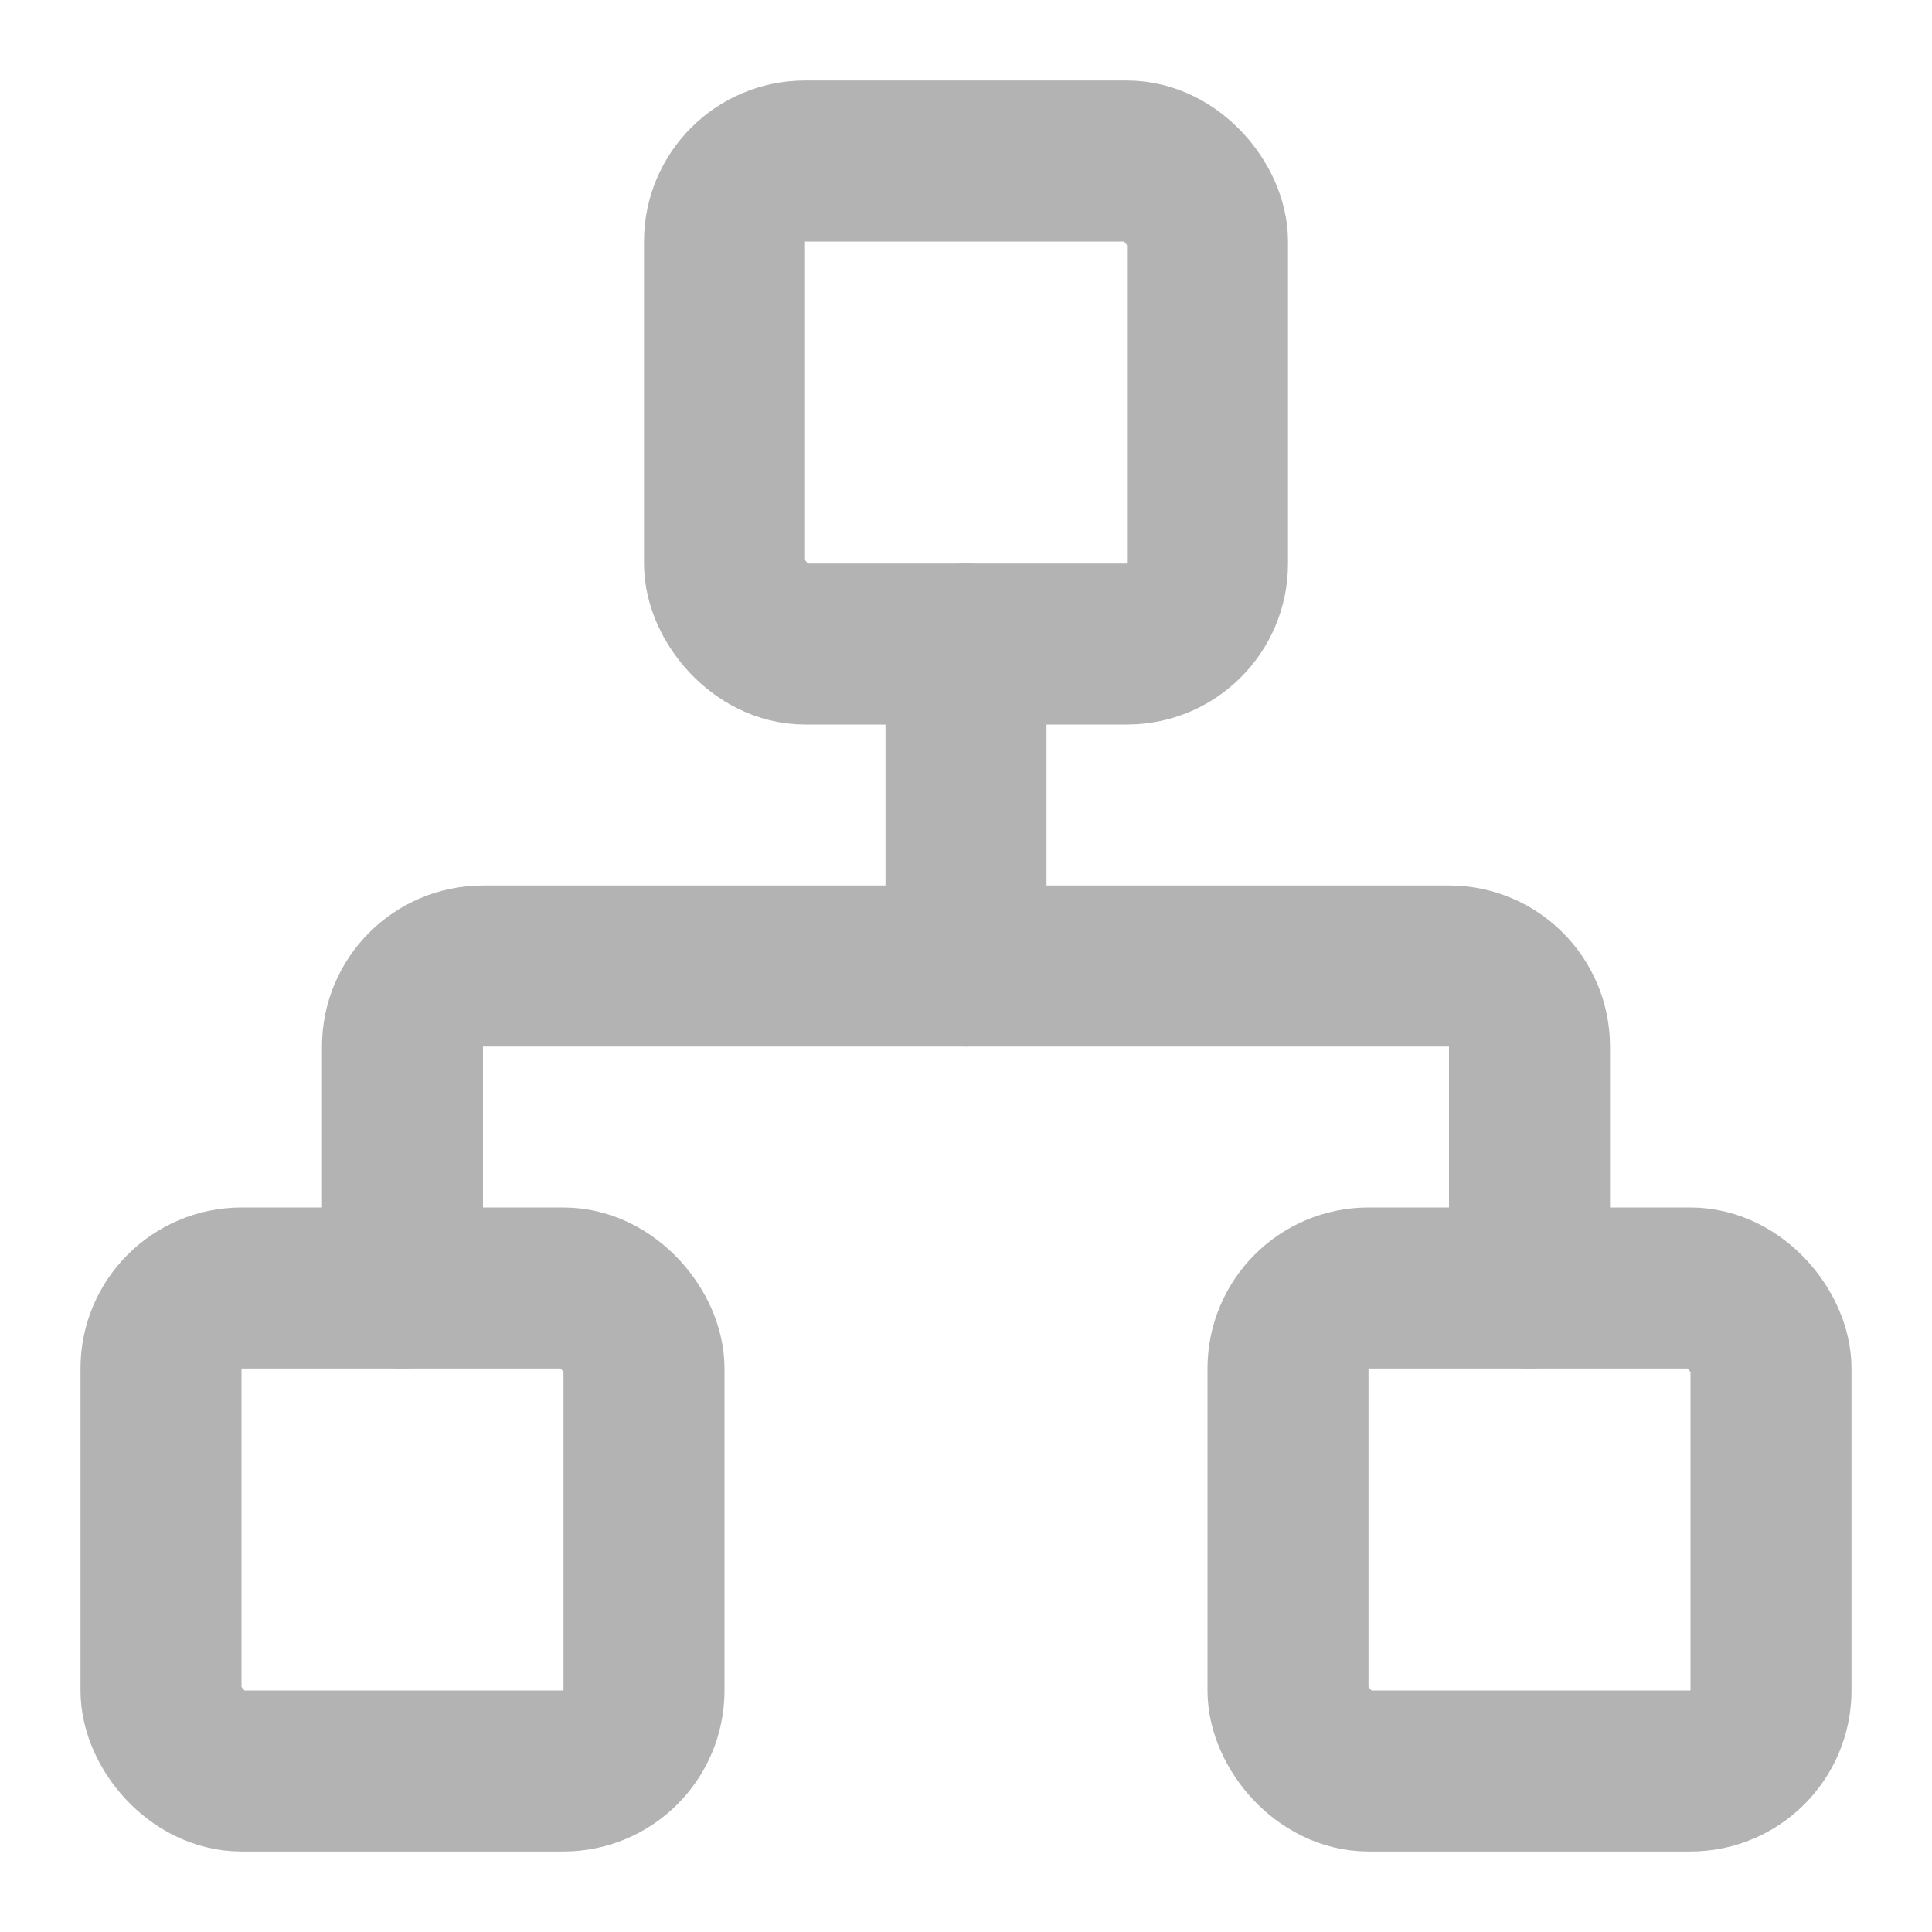
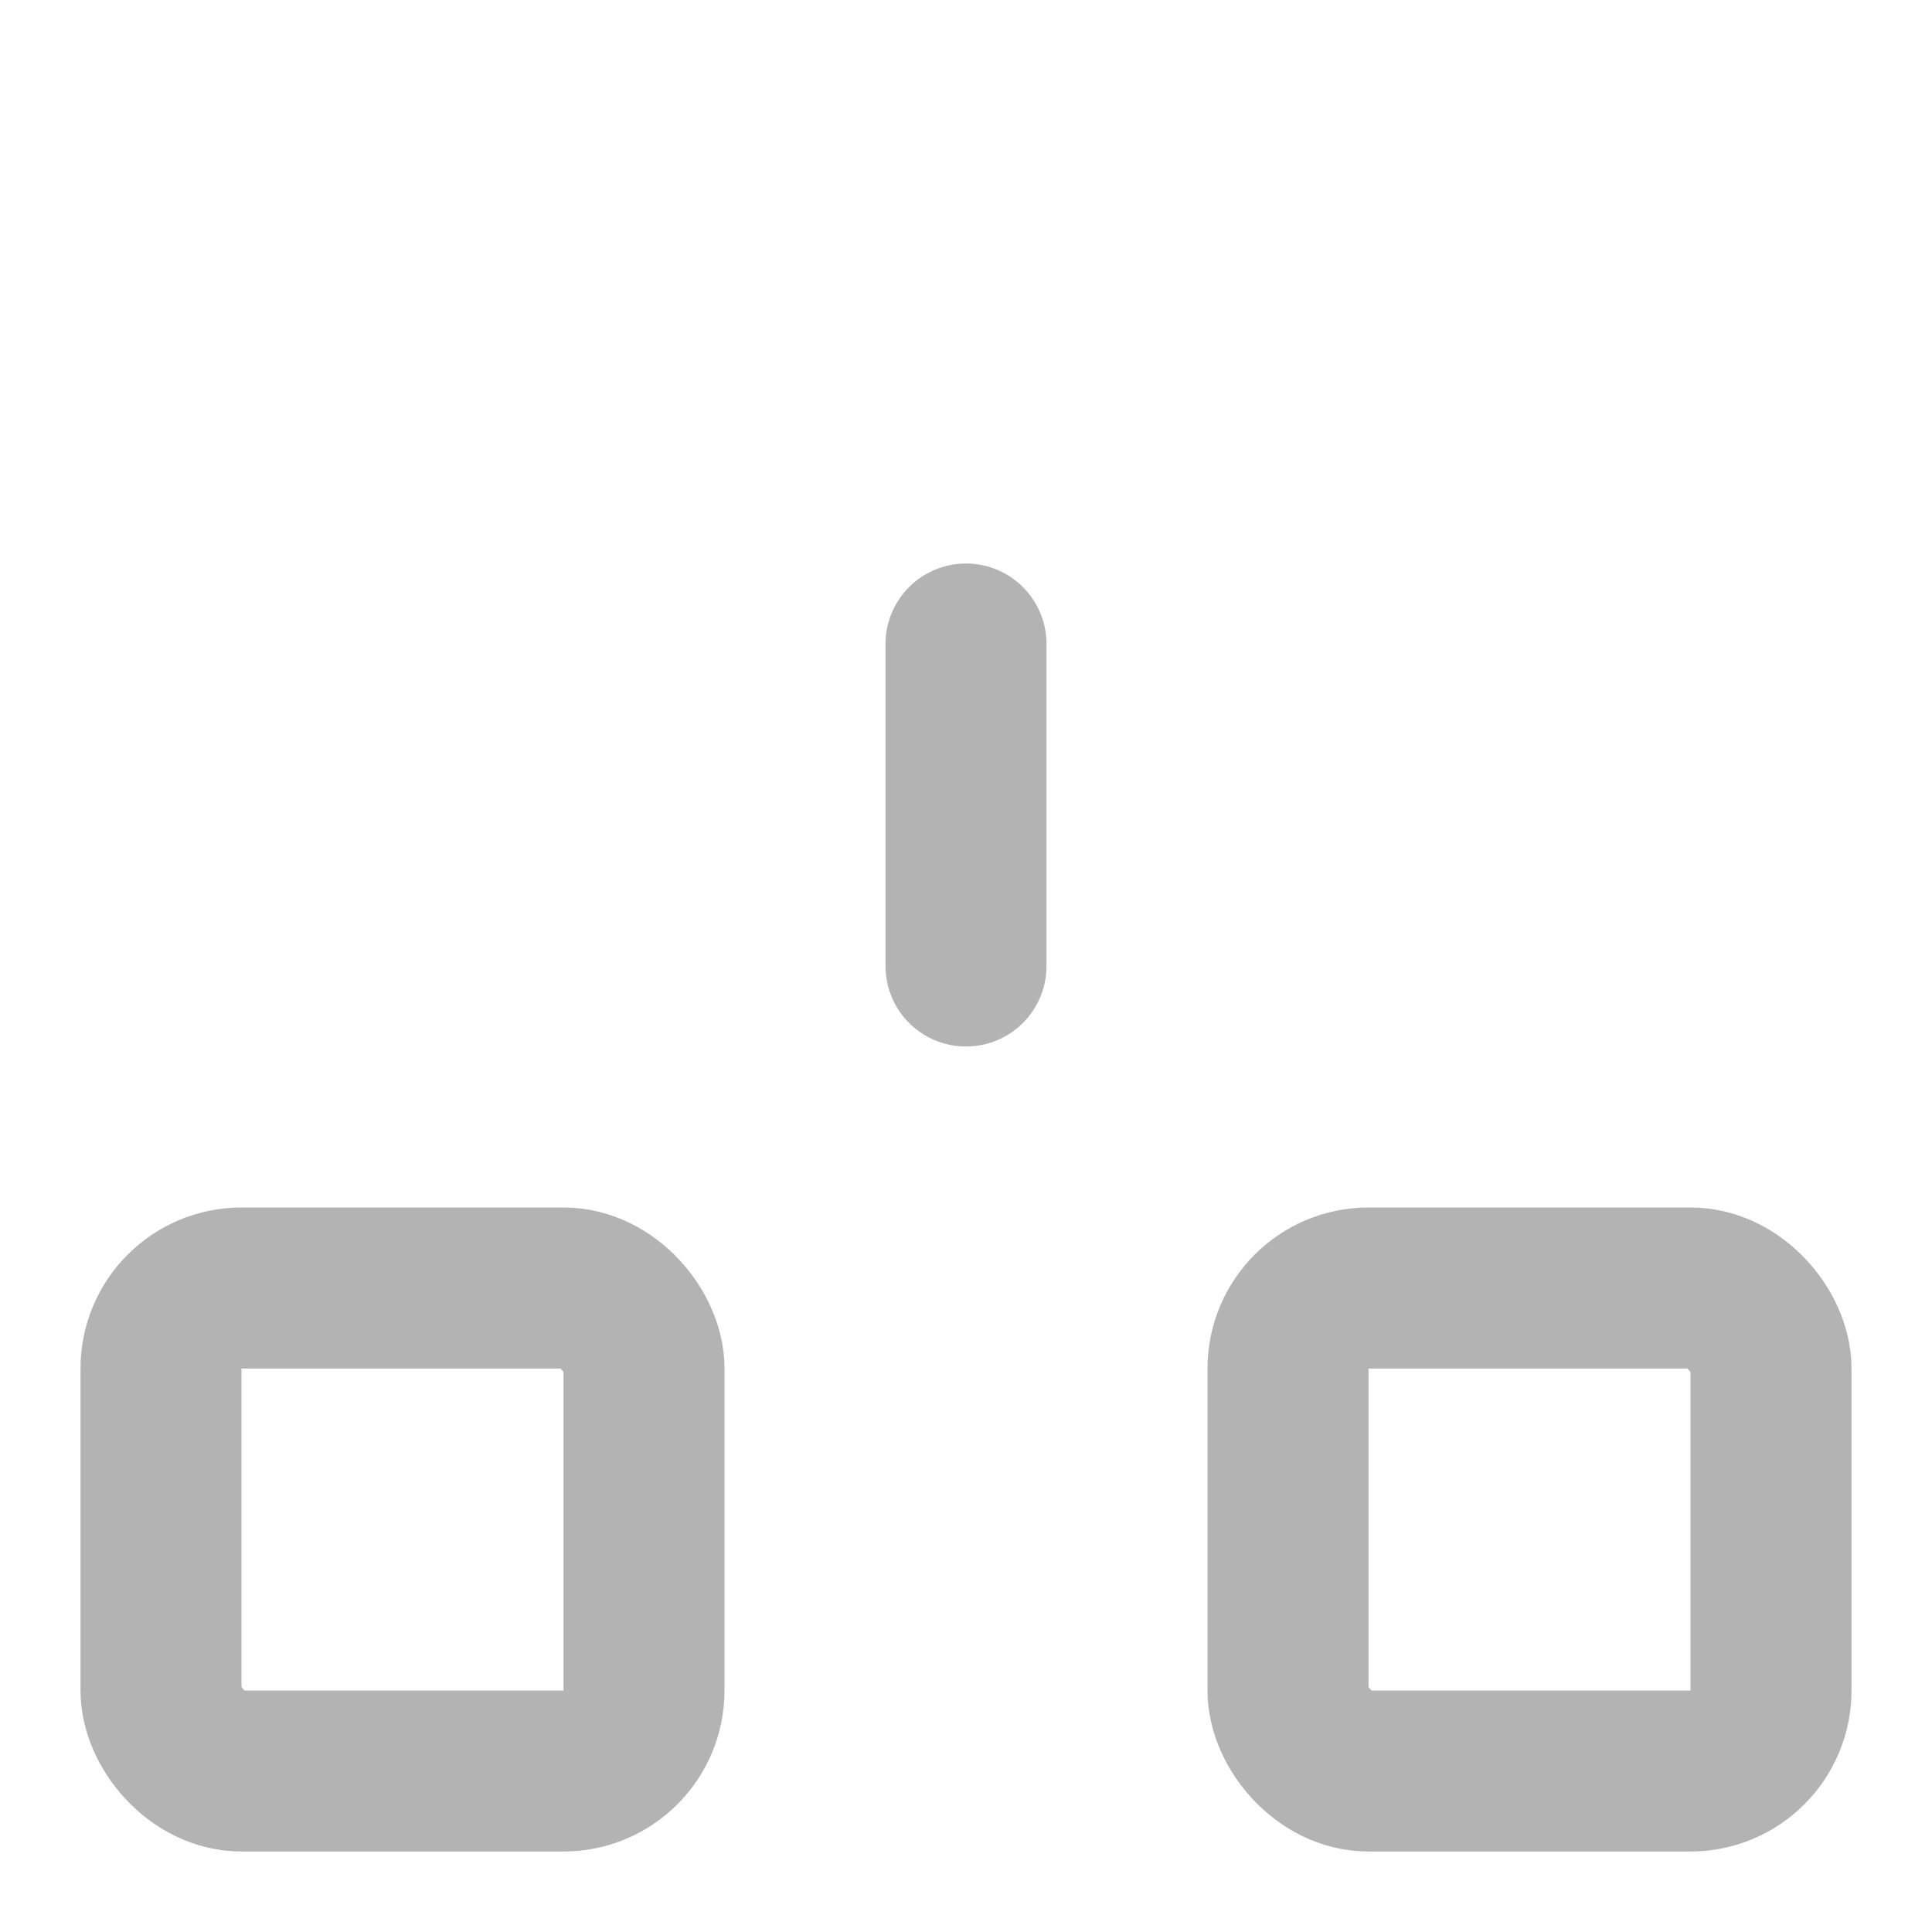
<svg xmlns="http://www.w3.org/2000/svg" id="Layer_1" version="1.1" viewBox="0 0 24 24">
  <defs>
    <style>
      .st0 {
        fill: none;
        stroke: #b3b3b3;
        stroke-linecap: round;
        stroke-linejoin: round;
        stroke-width: 2px;
      }
    </style>
  </defs>
  <rect class="st0" x="16" y="16" width="6" height="6" rx="1" ry="1" />
  <rect class="st0" x="2" y="16" width="6" height="6" rx="1" ry="1" />
-   <rect class="st0" x="9" y="2" width="6" height="6" rx="1" ry="1" />
-   <path class="st0" d="M5,16v-3c0-.552.448-1,1-1h12c.552,0,1,.448,1,1v3" />
  <path class="st0" d="M12,12v-4" />
</svg>